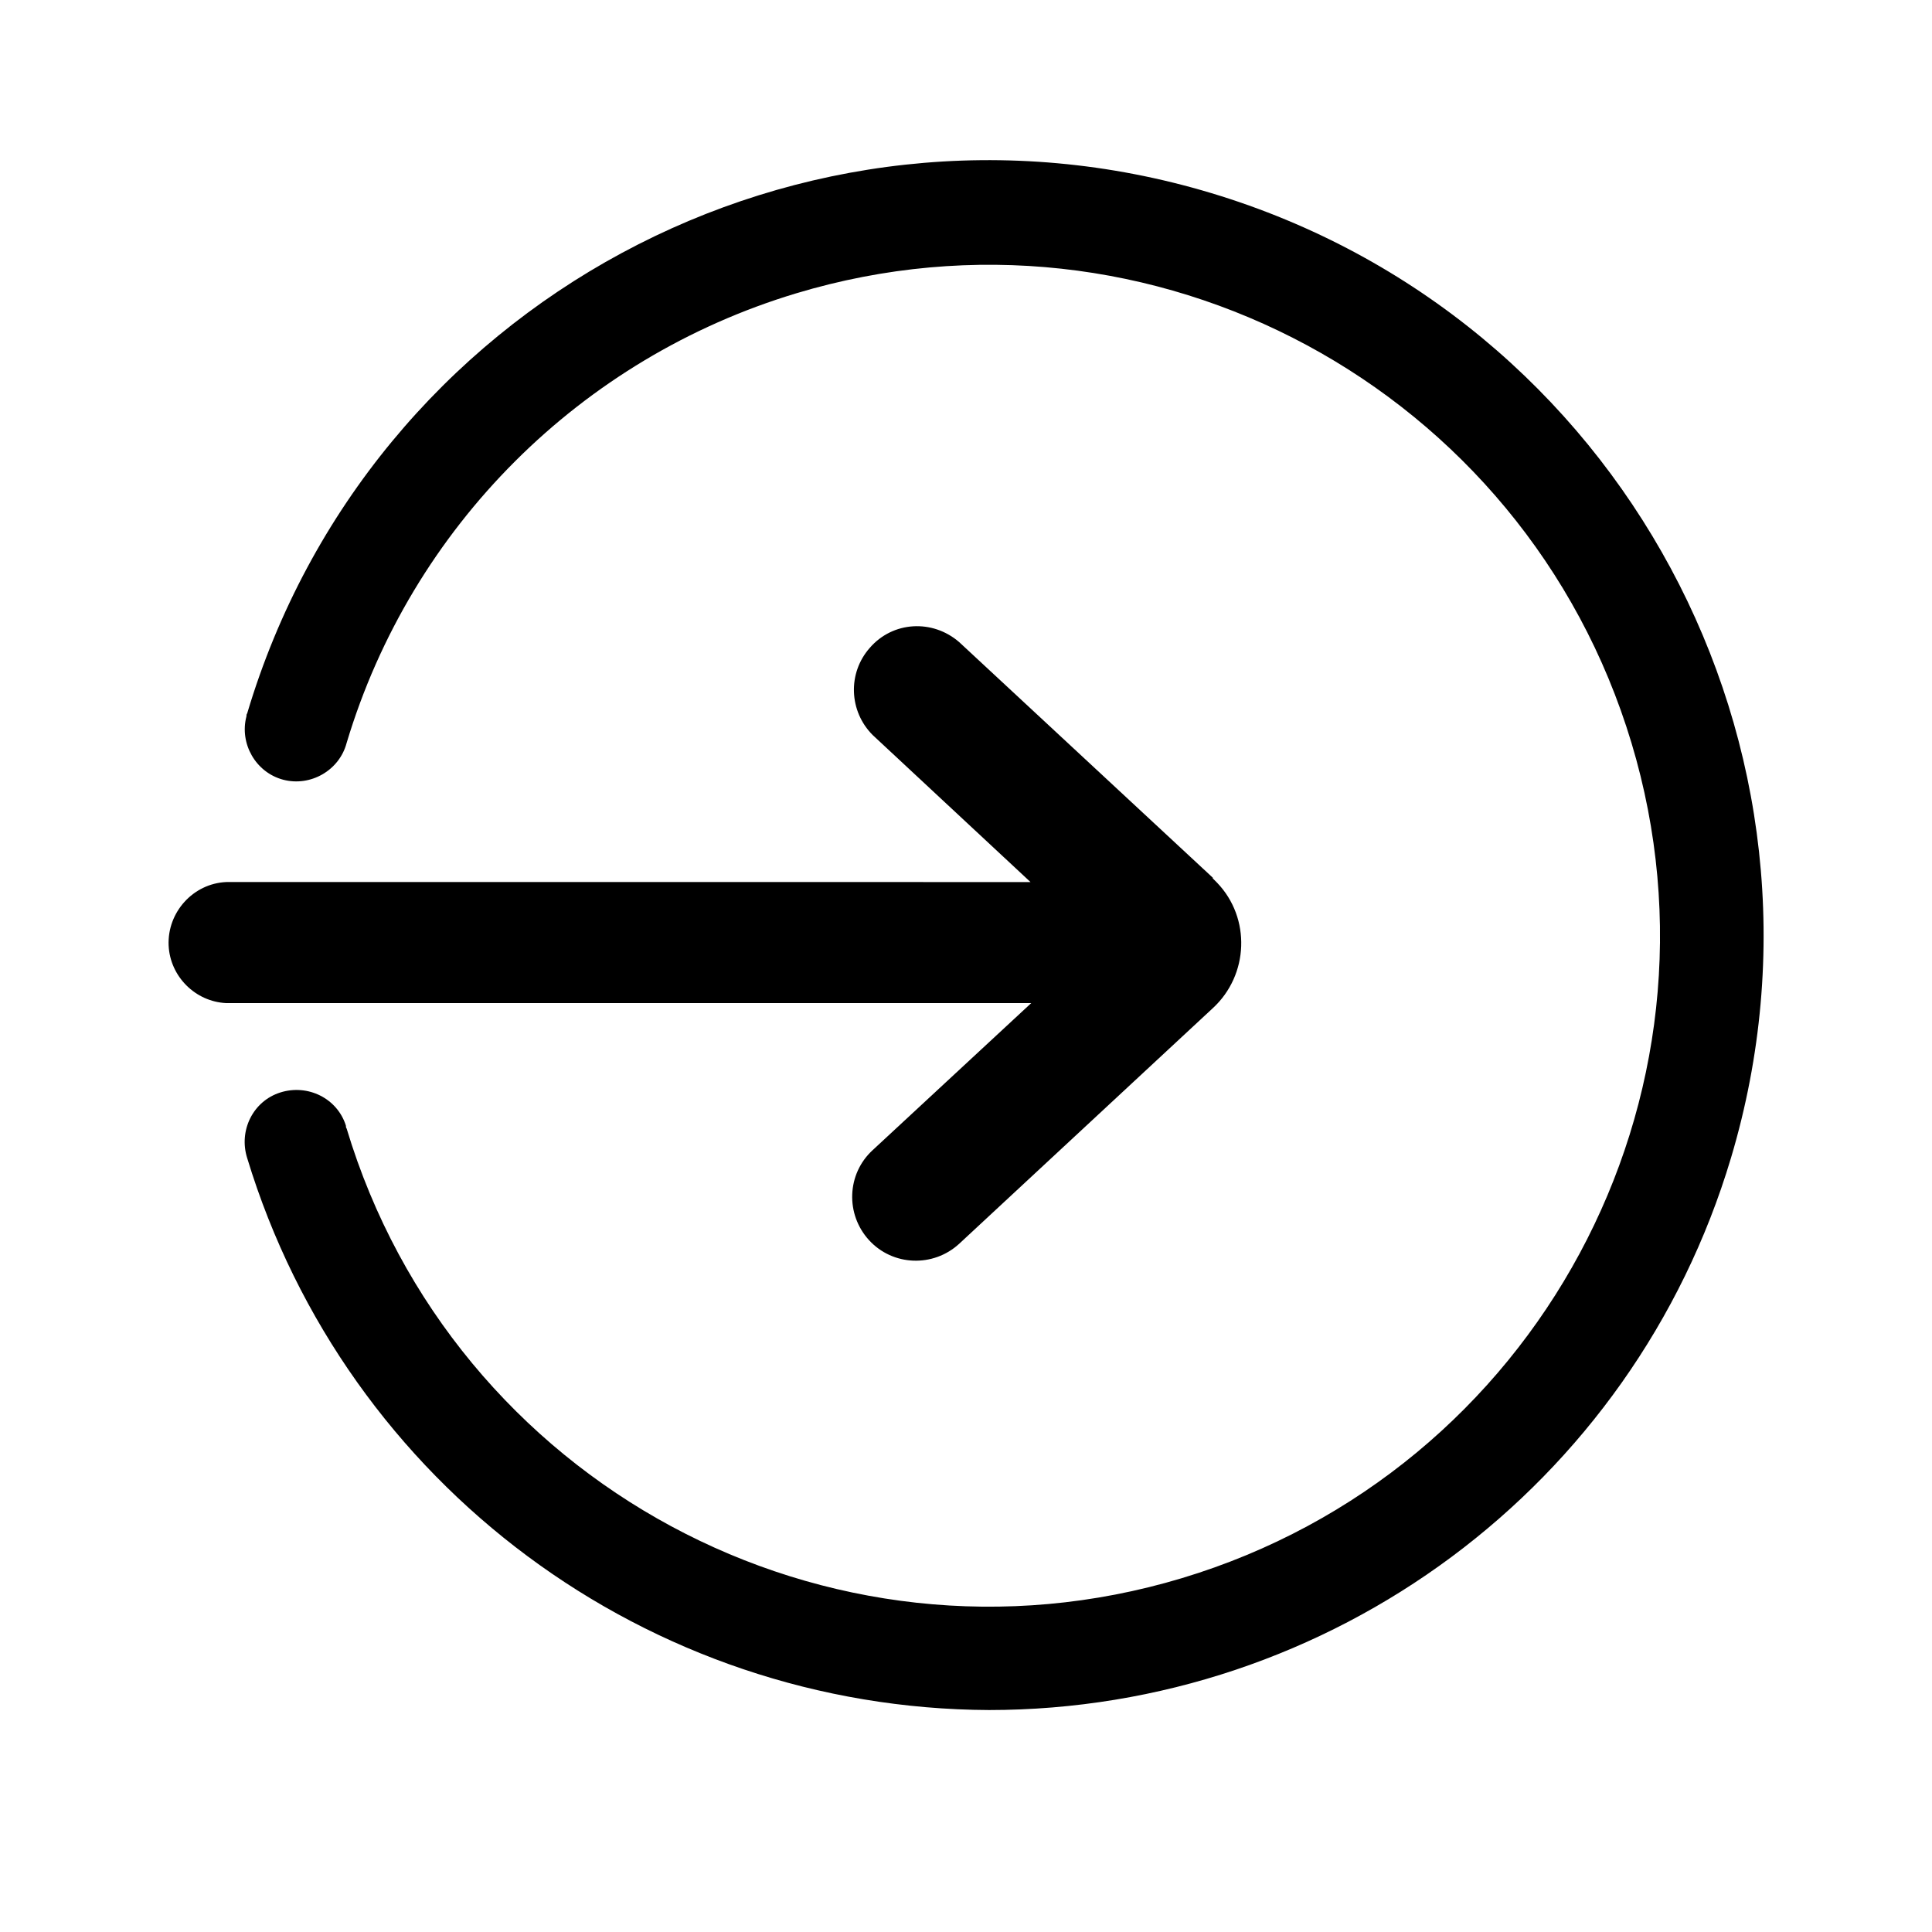
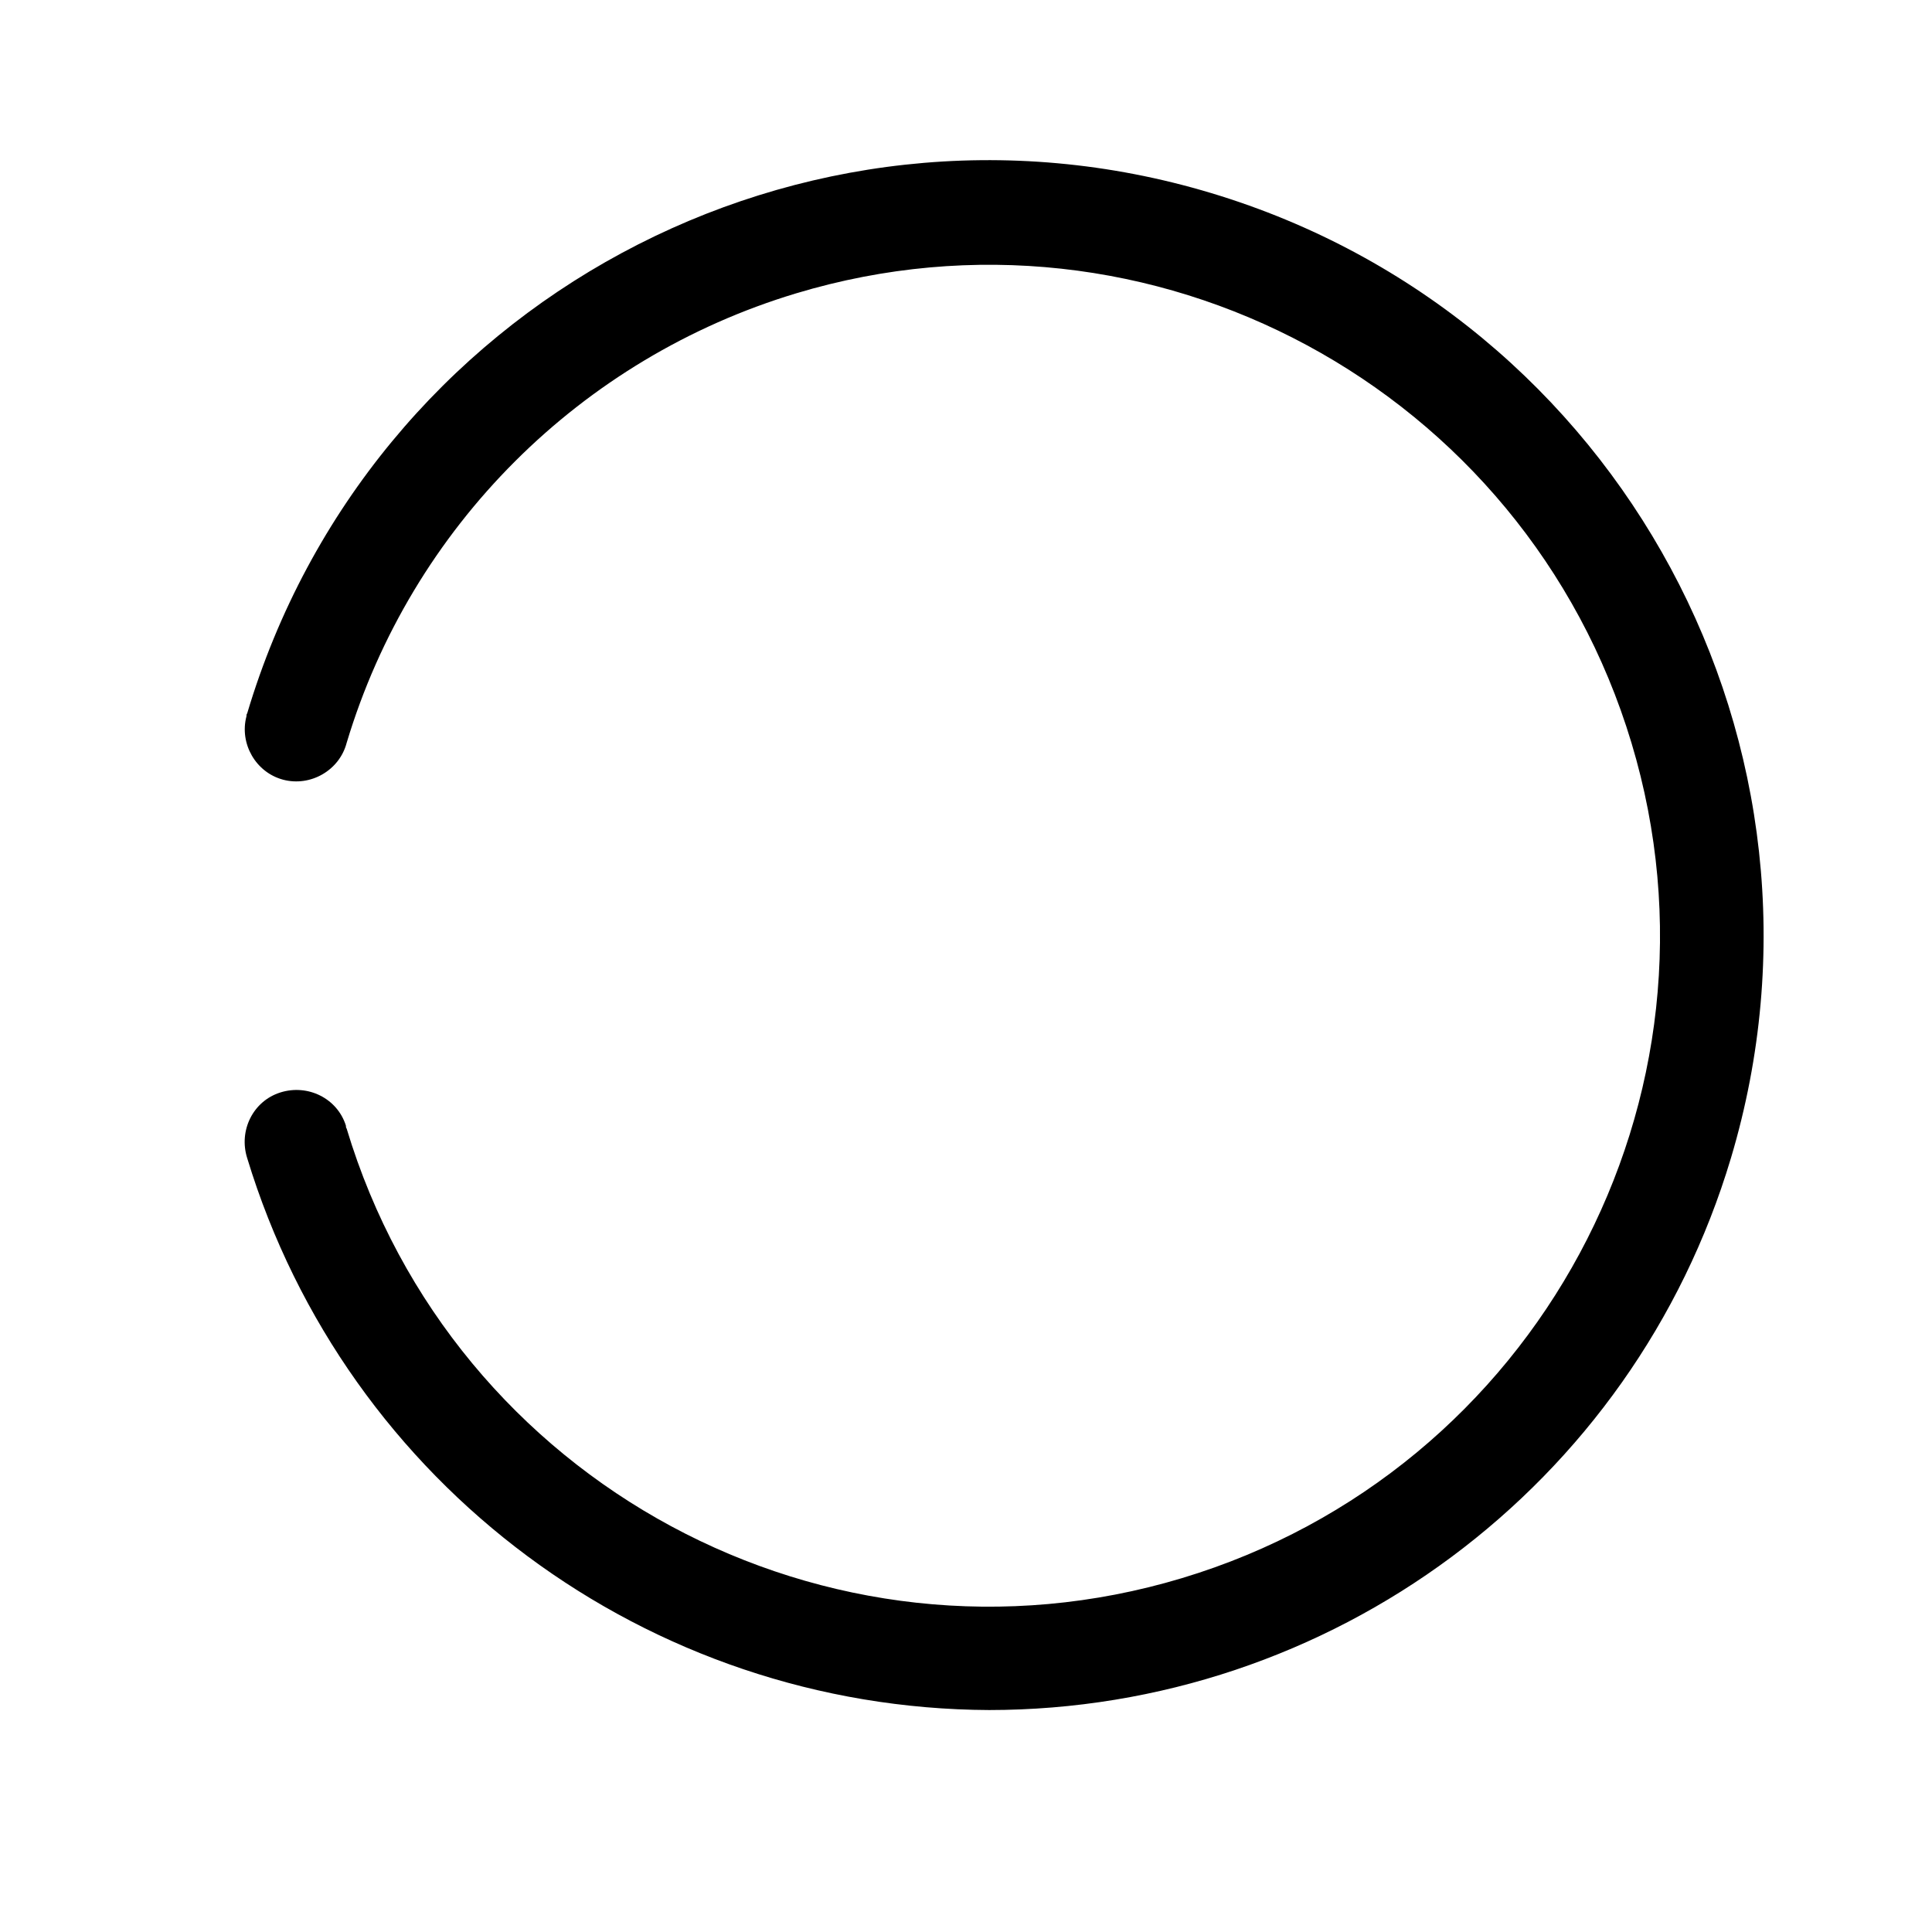
<svg xmlns="http://www.w3.org/2000/svg" id="Layer_1" viewBox="0 0 26.81 26.81">
  <g id="Group_96">
    <path id="Path_201" d="M13.73,23.73c-4.74-.02-8.92-3.12-10.3-7.66-.12-.38,.08-.79,.46-.91,.38-.12,.79,.08,.91,.46,0,.01,0,.03,.01,.04,1.48,4.92,6.67,7.72,11.59,6.24,4.92-1.48,7.72-6.67,6.24-11.59-1.48-4.92-6.67-7.72-11.59-6.24-2.99,.9-5.34,3.24-6.24,6.24-.1,.38-.5,.61-.88,.51s-.61-.5-.51-.88c0-.01,0-.03,.01-.04C5.13,4.2,11.13,.97,16.81,2.68s8.91,7.7,7.21,13.39c-1.36,4.55-5.55,7.66-10.3,7.66h0Z" />
-     <path id="Path_202" d="M16.83,12.18l-3.52-3.27c-.37-.32-.92-.29-1.24,.08-.31,.35-.29,.88,.04,1.21l2.19,2.04H3.14c-.46,.02-.82,.42-.8,.88,.02,.43,.37,.78,.8,.8H14.31l-2.2,2.04c-.36,.33-.38,.89-.05,1.25,0,0,0,0,0,0h0c.33,.36,.89,.38,1.25,.05l3.52-3.27c.5-.46,.53-1.25,.06-1.74-.02-.02-.04-.04-.06-.06h0Z" />
  </g>
</svg>